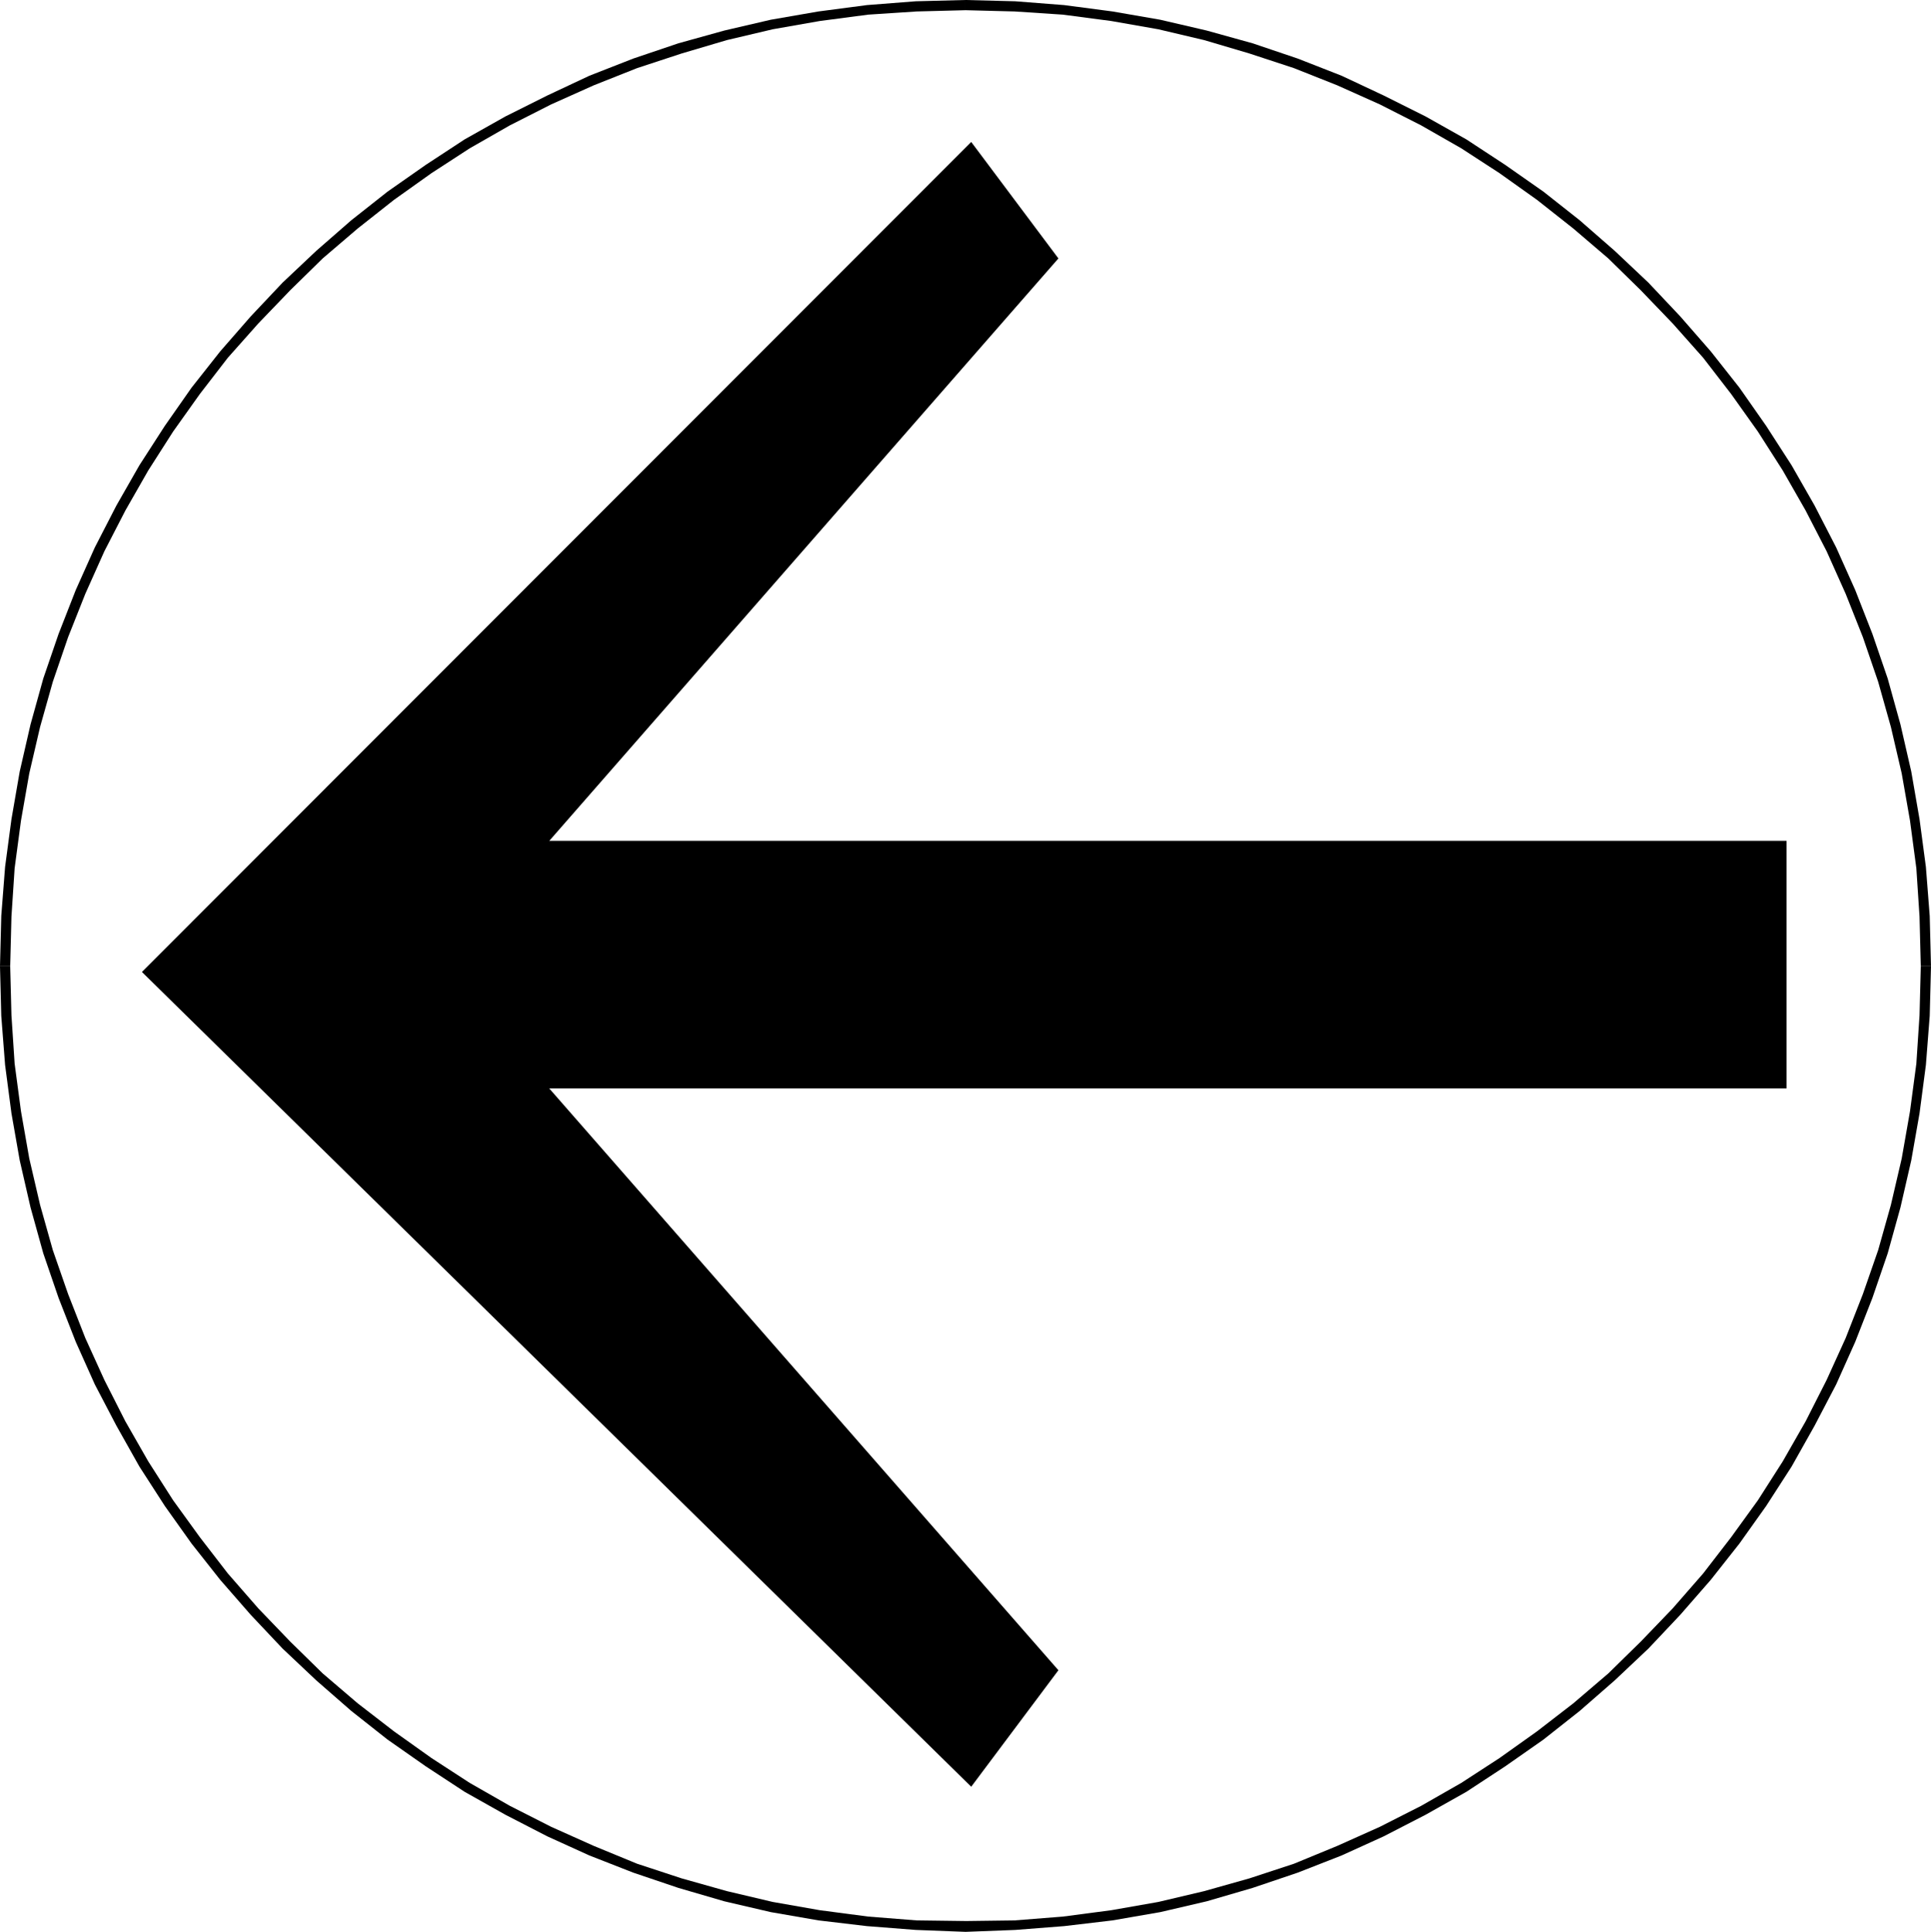
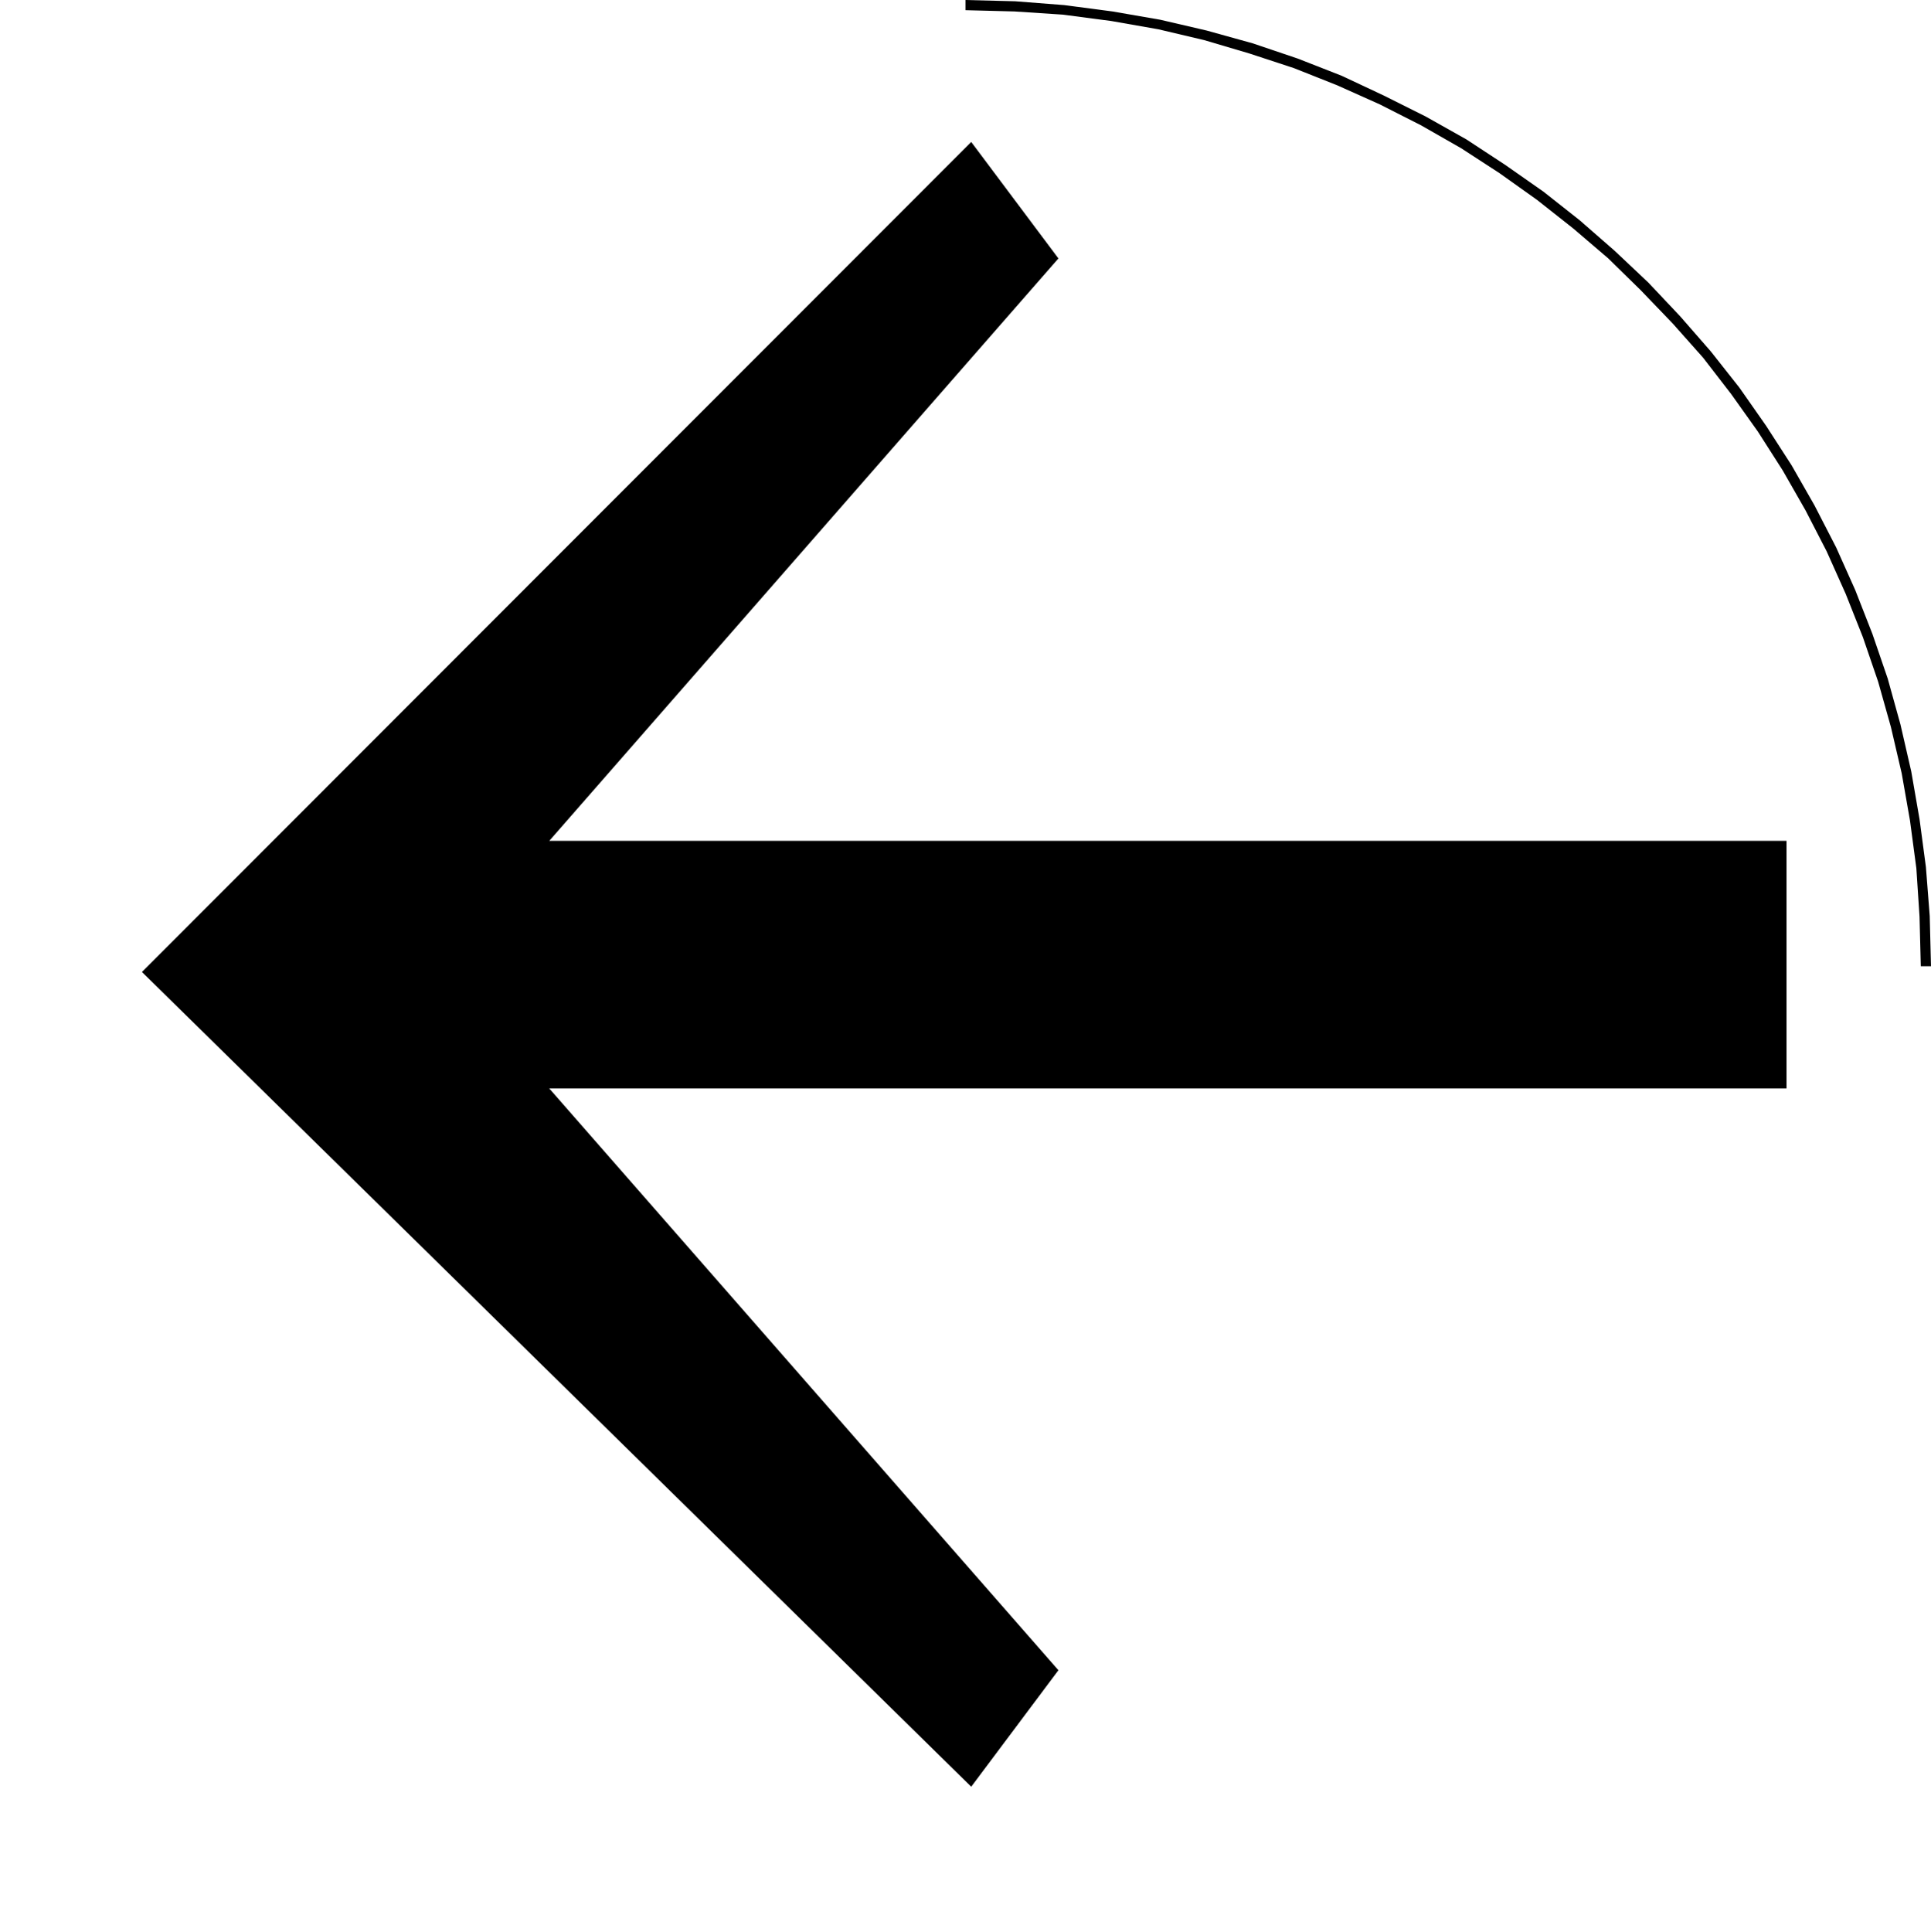
<svg xmlns="http://www.w3.org/2000/svg" xmlns:ns1="http://sodipodi.sourceforge.net/DTD/sodipodi-0.dtd" xmlns:ns2="http://www.inkscape.org/namespaces/inkscape" version="1.0" width="129.724mm" height="129.766mm" id="svg5" ns1:docname="Arrow 0513.wmf">
  <ns1:namedview id="namedview5" pagecolor="#ffffff" bordercolor="#000000" borderopacity="0.25" ns2:showpageshadow="2" ns2:pageopacity="0.0" ns2:pagecheckerboard="0" ns2:deskcolor="#d1d1d1" ns2:document-units="mm" />
  <defs id="defs1">
    <pattern id="WMFhbasepattern" patternUnits="userSpaceOnUse" width="6" height="6" x="0" y="0" />
  </defs>
-   <path style="fill:#000000;fill-opacity:1;fill-rule:evenodd;stroke:none" d="M 36.037,246.763 246.601,453.611 268.74,424.038 139.461,276.336 H 453.611 V 246.763 213.473 H 139.461 L 268.74,65.61 246.601,36.037 Z" id="path1" />
-   <path style="fill:#000000;fill-opacity:1;fill-rule:evenodd;stroke:none" d="m 0,245.309 v 0 l 0.323,12.605 0.97,12.443 1.616,12.282 2.101,11.958 2.747,11.958 3.232,11.635 3.878,11.312 4.363,11.15 4.848,10.827 5.494,10.504 5.818,10.342 6.464,10.019 6.787,9.534 7.272,9.211 7.757,8.888 8.08,8.565 8.565,8.08 8.888,7.757 9.211,7.272 9.696,6.787 9.858,6.464 10.342,5.818 10.666,5.494 10.666,4.848 11.15,4.363 11.474,3.878 11.635,3.394 11.797,2.747 12.12,2.101 12.282,1.454 12.443,0.97 12.605,0.485 v -2.747 l -12.443,-0.162 -12.282,-0.97 -12.282,-1.616 -11.958,-2.101 -11.635,-2.747 -11.474,-3.232 -11.312,-3.717 -10.989,-4.525 -10.827,-4.848 -10.504,-5.333 -10.181,-5.818 -9.696,-6.302 -9.534,-6.787 -9.211,-7.11 -8.888,-7.595 -8.242,-8.08 -8.08,-8.403 -7.757,-8.888 -7.11,-9.211 -6.787,-9.373 -6.302,-9.858 L 31.835,360.852 26.502,350.348 21.654,339.683 17.291,328.532 13.413,317.382 10.181,305.908 7.434,294.112 5.333,282.153 3.717,270.033 2.909,257.752 2.586,245.309 v 0 z" id="path2" />
-   <path style="fill:#000000;fill-opacity:1;fill-rule:evenodd;stroke:none" d="m 245.147,0 v 0 l -12.605,0.323 -12.443,0.97 -12.282,1.616 -12.12,2.101 -11.797,2.747 -11.635,3.232 -11.474,3.878 -11.15,4.363 -10.666,5.01 -10.666,5.333 -10.342,5.818 -9.858,6.464 -9.696,6.787 -9.211,7.272 -8.888,7.757 -8.565,8.08 -8.08,8.565 -7.757,8.888 -7.272,9.211 -6.787,9.696 -6.464,10.019 -5.818,10.181 -5.494,10.666 -4.848,10.827 -4.363,11.15 -3.878,11.312 L 7.757,183.901 5.01,195.859 2.909,207.979 1.293,220.099 0.323,232.542 0,245.309 h 2.586 l 0.323,-12.605 0.808,-12.282 1.616,-12.12 2.101,-11.958 2.747,-11.797 3.232,-11.474 3.878,-11.312 4.363,-10.989 4.848,-10.827 5.333,-10.342 5.818,-10.181 6.302,-9.858 6.787,-9.534 7.11,-9.211 7.757,-8.726 8.08,-8.403 8.242,-8.08 8.888,-7.595 9.211,-7.272 9.534,-6.787 9.696,-6.302 10.181,-5.818 10.504,-5.333 10.827,-4.848 10.989,-4.363 11.312,-3.717 11.474,-3.394 11.635,-2.747 11.958,-2.101 12.282,-1.616 12.282,-0.808 12.443,-0.323 v 0 z" id="path3" />
+   <path style="fill:#000000;fill-opacity:1;fill-rule:evenodd;stroke:none" d="M 36.037,246.763 246.601,453.611 268.74,424.038 139.461,276.336 H 453.611 V 246.763 213.473 H 139.461 L 268.74,65.61 246.601,36.037 " id="path1" />
  <path style="fill:#000000;fill-opacity:1;fill-rule:evenodd;stroke:none" d="m 490.294,245.309 v 0 l -0.323,-12.766 -0.97,-12.443 -1.616,-12.12 -2.101,-12.12 -2.747,-11.958 -3.232,-11.635 -3.878,-11.312 -4.363,-11.15 -4.848,-10.827 -5.494,-10.666 -5.818,-10.181 -6.464,-10.019 -6.787,-9.696 -7.272,-9.211 -7.757,-8.888 -8.08,-8.565 -8.565,-8.08 -8.888,-7.757 -9.211,-7.272 -9.696,-6.787 L 372.326,35.39 361.984,29.573 351.318,24.24 340.652,19.23 329.502,14.867 318.028,10.989 306.393,7.757 294.596,5.01 282.476,2.909 270.195,1.293 257.752,0.323 245.147,0 v 2.586 l 12.443,0.323 12.282,0.808 12.282,1.616 11.958,2.101 11.635,2.747 11.474,3.394 11.312,3.717 10.989,4.363 10.827,4.848 10.504,5.333 10.181,5.818 9.696,6.302 9.534,6.787 9.211,7.272 8.888,7.595 8.242,8.08 8.08,8.403 7.757,8.726 7.11,9.211 6.787,9.534 6.302,9.858 5.818,10.181 5.333,10.342 4.848,10.827 4.363,10.989 3.878,11.312 3.232,11.474 2.747,11.797 2.101,11.958 1.616,12.12 0.808,12.282 0.323,12.605 v 0 z" id="path4" />
-   <path style="fill:#000000;fill-opacity:1;fill-rule:evenodd;stroke:none" d="m 245.147,490.455 v 0 l 12.605,-0.485 12.443,-0.97 12.282,-1.454 12.12,-2.101 11.797,-2.747 11.635,-3.394 11.474,-3.878 11.15,-4.363 10.666,-4.848 10.666,-5.494 10.342,-5.818 9.858,-6.464 9.696,-6.787 9.211,-7.272 8.888,-7.757 8.565,-8.08 8.08,-8.565 7.757,-8.888 7.272,-9.211 6.787,-9.534 6.464,-10.019 5.818,-10.342 5.494,-10.504 4.848,-10.827 4.363,-11.15 3.878,-11.312 3.232,-11.635 2.747,-11.958 2.101,-11.958 1.616,-12.282 0.97,-12.443 0.323,-12.605 h -2.586 l -0.323,12.443 -0.808,12.282 -1.616,12.12 -2.101,11.958 -2.747,11.797 -3.232,11.474 -3.878,11.15 -4.363,11.15 -4.848,10.666 -5.333,10.504 -5.818,10.181 -6.302,9.858 -6.787,9.373 -7.11,9.211 -7.757,8.888 -8.08,8.403 -8.242,8.08 -8.888,7.595 -9.211,7.11 -9.534,6.787 -9.696,6.302 -10.181,5.818 -10.504,5.333 -10.827,4.848 -10.989,4.525 -11.312,3.717 -11.474,3.232 -11.635,2.747 -11.958,2.101 -12.282,1.616 -12.282,0.97 -12.443,0.162 v 0 z" id="path5" />
</svg>